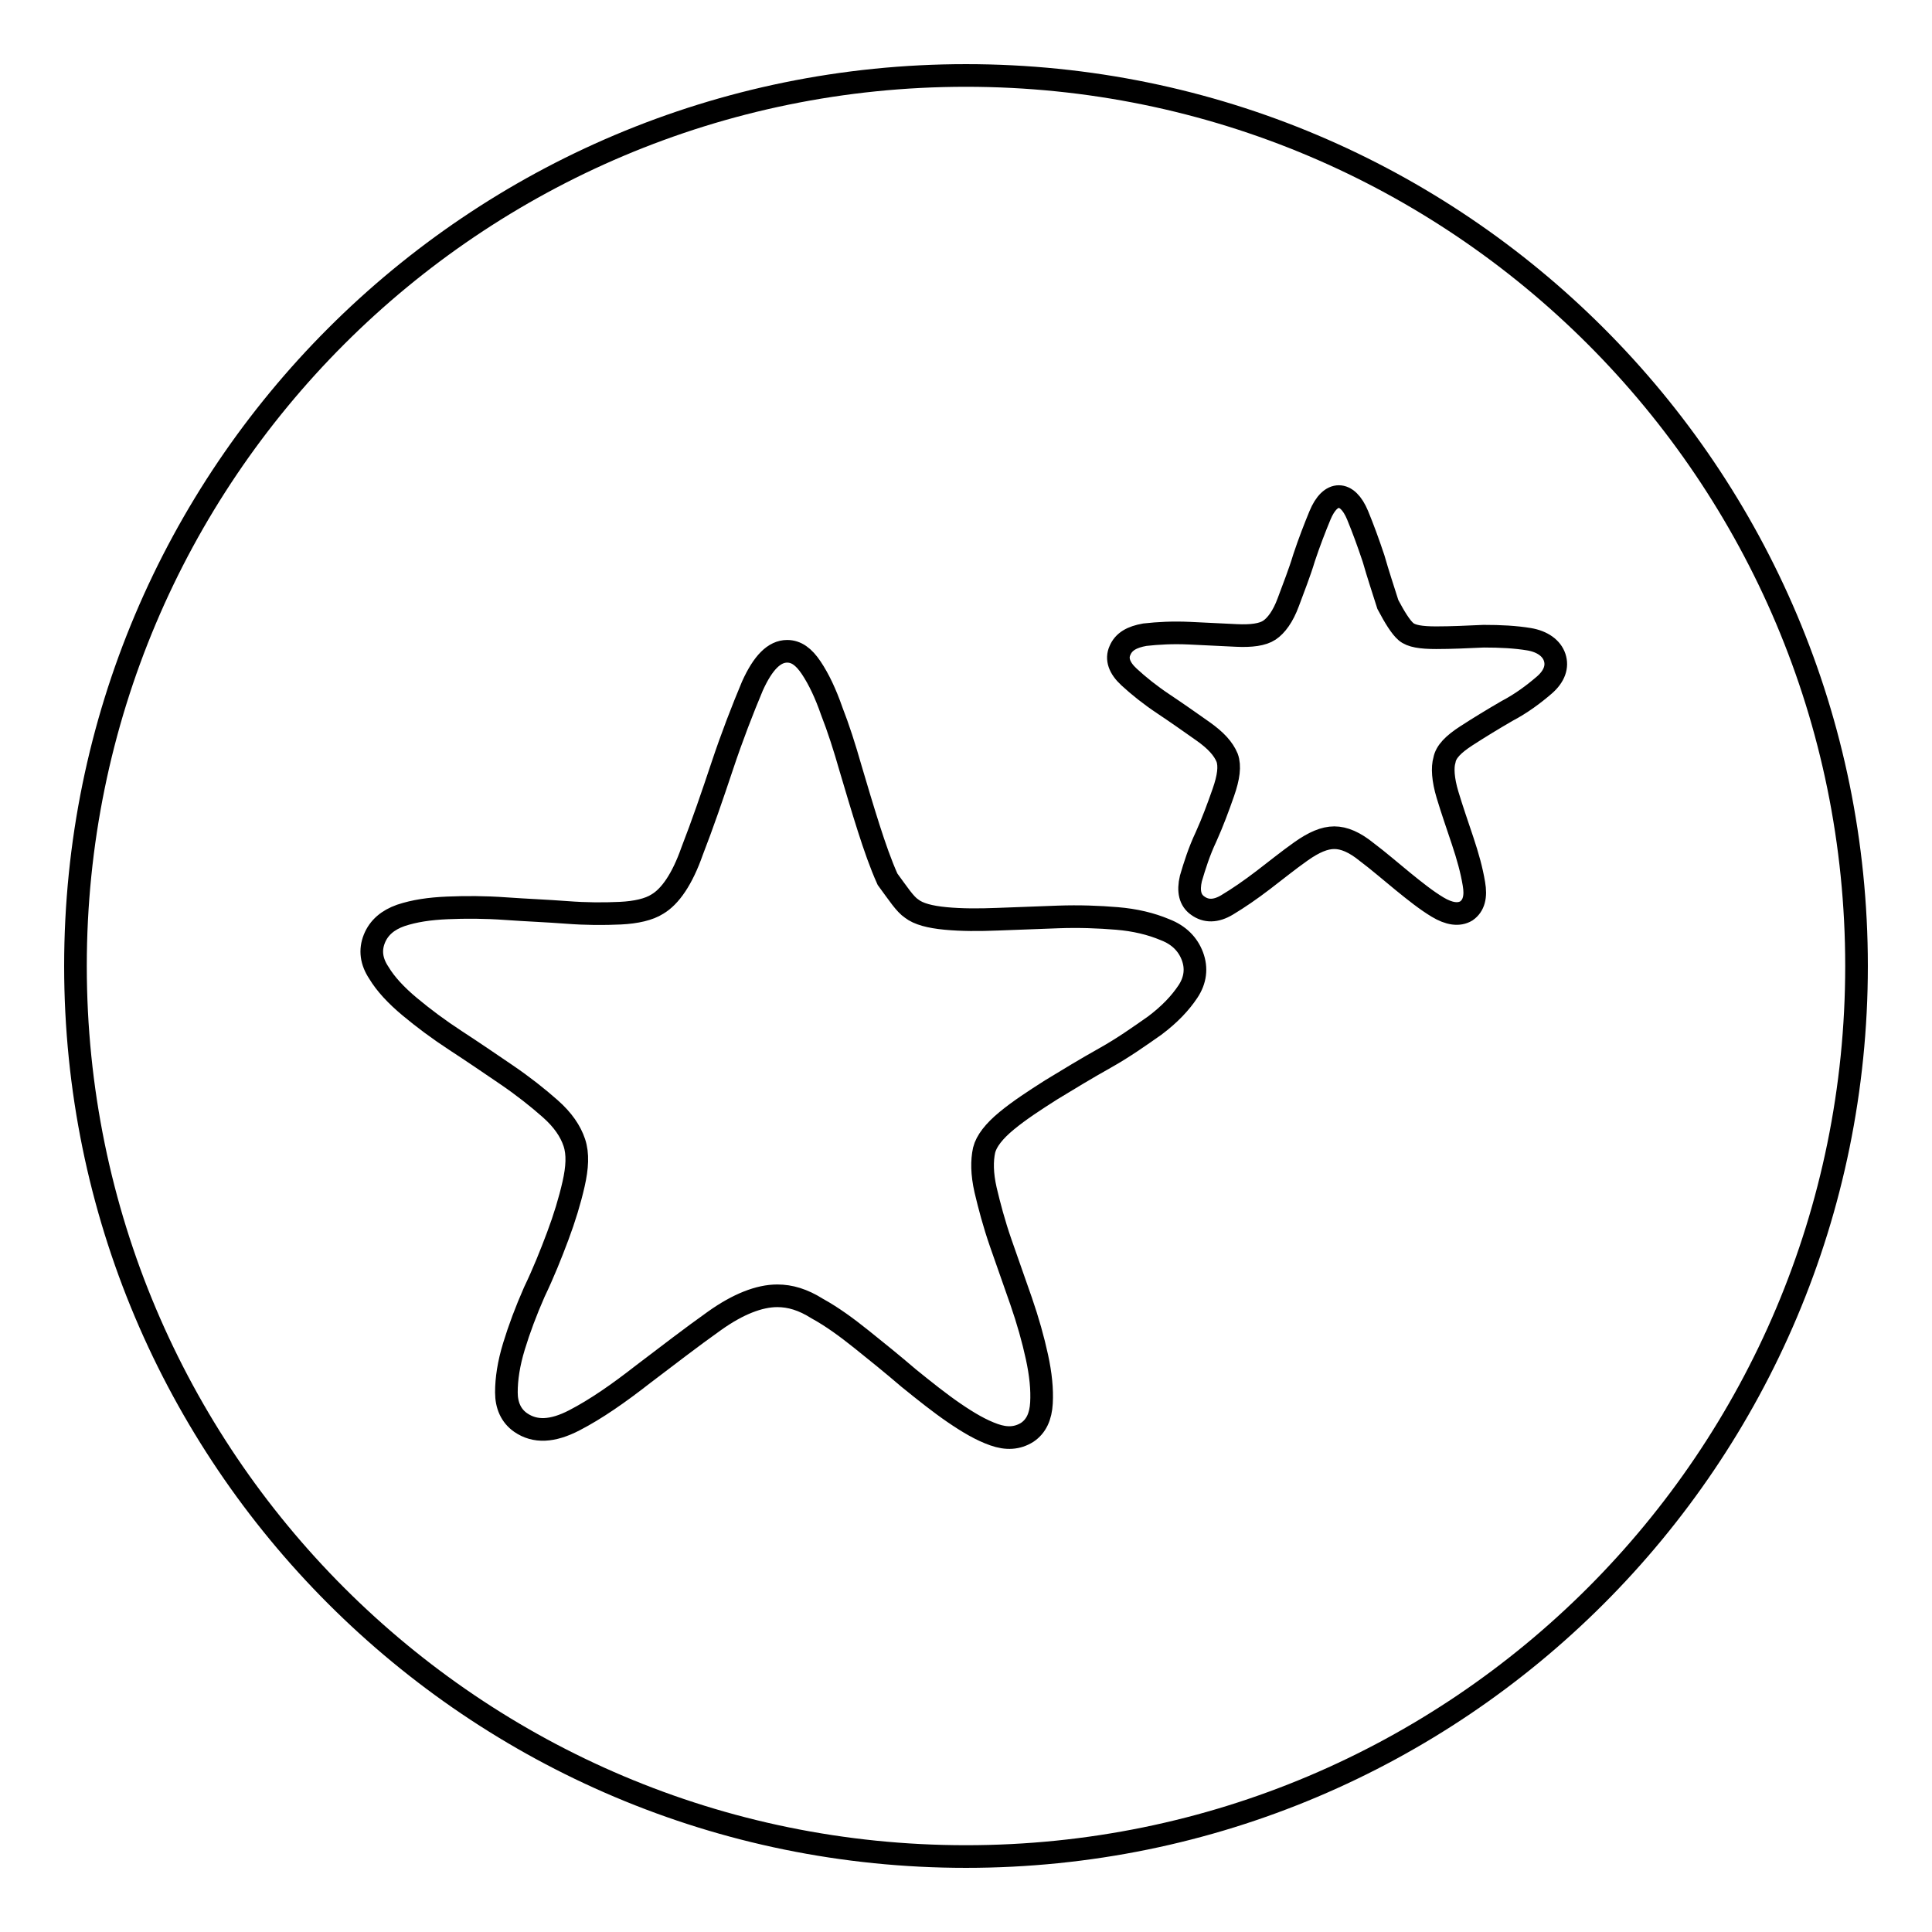
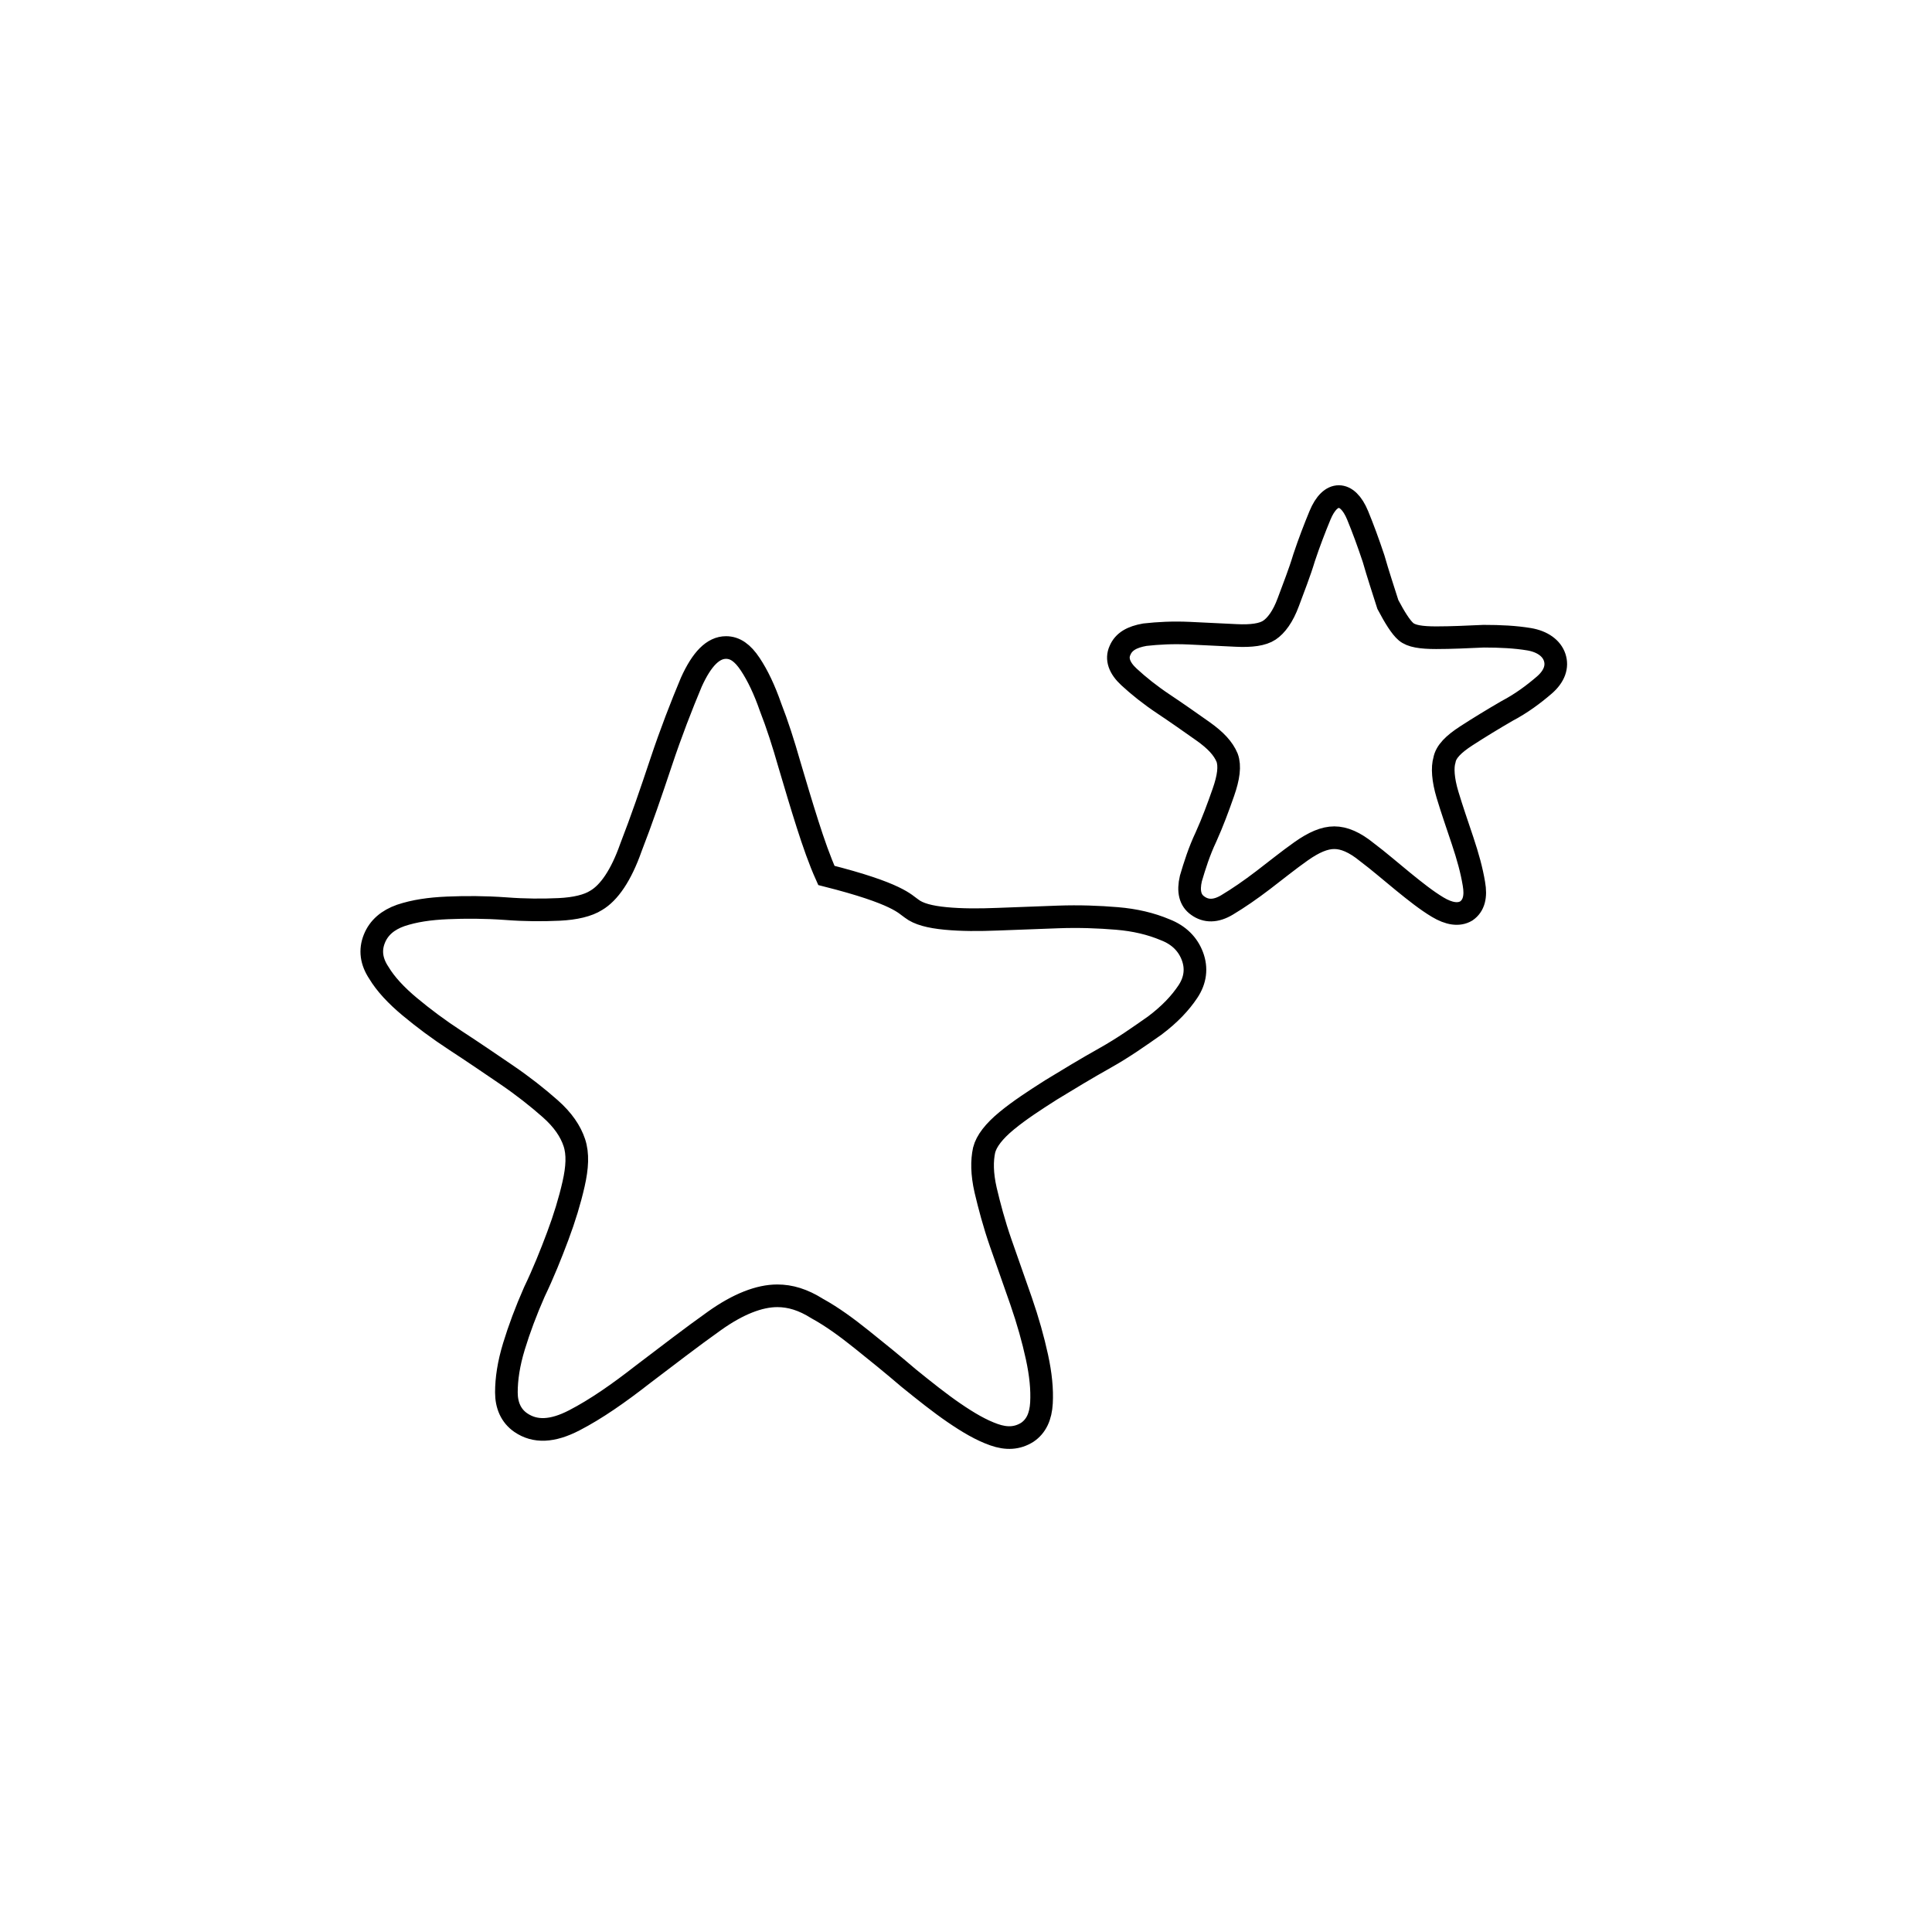
<svg xmlns="http://www.w3.org/2000/svg" version="1.1" x="0px" y="0px" viewBox="0 0 256 256" enable-background="new 0 0 256 256" xml:space="preserve">
  <g>
    <g>
-       <path stroke-width="3" fill-opacity="0" stroke="#000000" d="M128,10C62.8,10,10,62.8,10,128c0,65.2,52.8,118,118,118c65.2,0,118-52.8,118-118C246,62.8,193.2,10,128,10z" />
-       <path stroke-width="3" fill-opacity="0" stroke="#000000" d="M120.8,120.4c0.9,0.7,2.4,1.1,4.5,1.3c2.1,0.2,4.4,0.2,6.9,0.1c2.5-0.1,5.2-0.2,8-0.3c2.8-0.1,5.4,0,7.8,0.2c2.4,0.2,4.5,0.7,6.4,1.5c1.8,0.7,3,1.9,3.6,3.5c0.6,1.6,0.4,3.2-0.6,4.7s-2.4,3-4.4,4.5c-2,1.4-4.1,2.9-6.6,4.3c-2.5,1.4-4.8,2.8-7.1,4.2c-2.2,1.4-4.2,2.7-5.9,4.1c-1.7,1.4-2.7,2.7-3,3.9c-0.3,1.4-0.3,3.1,0.2,5.3c0.5,2.1,1.1,4.4,2,7s1.8,5.1,2.7,7.7c0.9,2.6,1.6,5.1,2.1,7.4s0.7,4.3,0.6,6.1c-0.1,1.8-0.7,3.1-1.9,3.9c-1.3,0.8-2.7,0.9-4.4,0.3c-1.7-0.6-3.4-1.6-5.3-2.9c-1.9-1.3-3.9-2.9-6-4.6c-2.1-1.8-4.2-3.5-6.2-5.1c-2-1.6-3.9-3-5.9-4.1c-1.9-1.2-3.6-1.7-5.3-1.7c-2.4,0-5.2,1.1-8.3,3.3c-3.1,2.2-6.2,4.6-9.5,7.1c-3.2,2.5-6.2,4.6-9.1,6.1c-2.9,1.5-5.2,1.6-7.1,0.3c-1.3-0.9-1.9-2.3-1.9-4c0-1.8,0.3-3.8,1-6.1c0.7-2.3,1.6-4.7,2.7-7.2c1.2-2.5,2.2-5,3.1-7.4s1.6-4.7,2.1-6.9c0.5-2.2,0.6-4,0.1-5.5c-0.5-1.5-1.5-3-3.2-4.5c-1.7-1.5-3.6-3-5.8-4.5c-2.2-1.5-4.4-3-6.7-4.5c-2.3-1.5-4.3-3-6.1-4.5c-1.8-1.5-3.2-3-4.1-4.5c-1-1.5-1.2-3-0.6-4.5s1.8-2.5,3.5-3.1c1.8-0.6,3.8-0.9,6.2-1c2.4-0.1,4.9-0.1,7.7,0.1c2.8,0.2,5.5,0.3,8.1,0.5c2.6,0.2,4.9,0.2,7.1,0.1c2.1-0.1,3.8-0.5,4.9-1.2c1.7-1,3.3-3.3,4.6-7c1.4-3.6,2.7-7.4,4-11.3c1.3-3.9,2.7-7.5,4-10.6c1.4-3.1,2.9-4.6,4.6-4.6c1.2,0,2.2,0.7,3.2,2.2c1,1.5,1.9,3.4,2.7,5.7c0.9,2.3,1.7,4.8,2.5,7.6c0.8,2.7,1.6,5.4,2.4,7.9c0.8,2.5,1.6,4.8,2.5,6.8C119,118.4,119.9,119.8,120.8,120.4L120.8,120.4z M186.3,83.7c0.7,0.6,2,0.8,4,0.8c2,0,4.1-0.1,6.3-0.2c2.2,0,4.2,0.1,6,0.4c1.8,0.3,3,1.2,3.4,2.4s0,2.5-1.4,3.7c-1.4,1.2-3,2.4-4.9,3.4c-1.9,1.1-3.7,2.2-5.4,3.3c-1.7,1.1-2.7,2.1-2.9,3.2c-0.3,1-0.2,2.6,0.4,4.6c0.6,2,1.3,4,2,6.1c0.7,2.1,1.2,3.9,1.5,5.7c0.3,1.7,0,2.9-1,3.6c-1,0.6-2.3,0.4-3.8-0.5c-1.5-0.9-3-2.1-4.6-3.4s-3.2-2.7-4.8-3.9c-1.6-1.3-3-1.9-4.3-1.9c-1.3,0-2.7,0.6-4.4,1.8s-3.3,2.5-5,3.8c-1.7,1.3-3.3,2.4-4.8,3.3c-1.5,0.9-2.8,0.9-3.9,0.1c-1-0.7-1.3-1.9-0.9-3.6c0.5-1.7,1.1-3.6,2-5.5c0.9-2,1.6-3.9,2.3-5.9c0.7-2,0.9-3.5,0.5-4.6c-0.5-1.2-1.5-2.3-3.2-3.5s-3.4-2.4-5.2-3.6c-1.8-1.2-3.3-2.4-4.6-3.6s-1.7-2.4-1.2-3.5c0.5-1.2,1.6-1.8,3.3-2.1c1.8-0.2,3.7-0.3,5.9-0.2c2.1,0.1,4.2,0.2,6.2,0.3c2,0.1,3.5-0.1,4.4-0.7c0.9-0.6,1.8-1.8,2.5-3.7c0.7-1.9,1.5-3.9,2.1-5.9c0.7-2.1,1.4-3.9,2.1-5.6c0.7-1.7,1.6-2.5,2.5-2.5c0.9,0,1.8,0.8,2.5,2.5c0.7,1.7,1.4,3.6,2.1,5.7c0.6,2.1,1.3,4.2,1.9,6.1C184.8,81.8,185.6,83.1,186.3,83.7L186.3,83.7z" />
+       <path stroke-width="3" fill-opacity="0" stroke="#000000" d="M120.8,120.4c0.9,0.7,2.4,1.1,4.5,1.3c2.1,0.2,4.4,0.2,6.9,0.1c2.5-0.1,5.2-0.2,8-0.3c2.8-0.1,5.4,0,7.8,0.2c2.4,0.2,4.5,0.7,6.4,1.5c1.8,0.7,3,1.9,3.6,3.5c0.6,1.6,0.4,3.2-0.6,4.7s-2.4,3-4.4,4.5c-2,1.4-4.1,2.9-6.6,4.3c-2.5,1.4-4.8,2.8-7.1,4.2c-2.2,1.4-4.2,2.7-5.9,4.1c-1.7,1.4-2.7,2.7-3,3.9c-0.3,1.4-0.3,3.1,0.2,5.3c0.5,2.1,1.1,4.4,2,7s1.8,5.1,2.7,7.7c0.9,2.6,1.6,5.1,2.1,7.4s0.7,4.3,0.6,6.1c-0.1,1.8-0.7,3.1-1.9,3.9c-1.3,0.8-2.7,0.9-4.4,0.3c-1.7-0.6-3.4-1.6-5.3-2.9c-1.9-1.3-3.9-2.9-6-4.6c-2.1-1.8-4.2-3.5-6.2-5.1c-2-1.6-3.9-3-5.9-4.1c-1.9-1.2-3.6-1.7-5.3-1.7c-2.4,0-5.2,1.1-8.3,3.3c-3.1,2.2-6.2,4.6-9.5,7.1c-3.2,2.5-6.2,4.6-9.1,6.1c-2.9,1.5-5.2,1.6-7.1,0.3c-1.3-0.9-1.9-2.3-1.9-4c0-1.8,0.3-3.8,1-6.1c0.7-2.3,1.6-4.7,2.7-7.2c1.2-2.5,2.2-5,3.1-7.4s1.6-4.7,2.1-6.9c0.5-2.2,0.6-4,0.1-5.5c-0.5-1.5-1.5-3-3.2-4.5c-1.7-1.5-3.6-3-5.8-4.5c-2.2-1.5-4.4-3-6.7-4.5c-2.3-1.5-4.3-3-6.1-4.5c-1.8-1.5-3.2-3-4.1-4.5c-1-1.5-1.2-3-0.6-4.5s1.8-2.5,3.5-3.1c1.8-0.6,3.8-0.9,6.2-1c2.4-0.1,4.9-0.1,7.7,0.1c2.6,0.2,4.9,0.2,7.1,0.1c2.1-0.1,3.8-0.5,4.9-1.2c1.7-1,3.3-3.3,4.6-7c1.4-3.6,2.7-7.4,4-11.3c1.3-3.9,2.7-7.5,4-10.6c1.4-3.1,2.9-4.6,4.6-4.6c1.2,0,2.2,0.7,3.2,2.2c1,1.5,1.9,3.4,2.7,5.7c0.9,2.3,1.7,4.8,2.5,7.6c0.8,2.7,1.6,5.4,2.4,7.9c0.8,2.5,1.6,4.8,2.5,6.8C119,118.4,119.9,119.8,120.8,120.4L120.8,120.4z M186.3,83.7c0.7,0.6,2,0.8,4,0.8c2,0,4.1-0.1,6.3-0.2c2.2,0,4.2,0.1,6,0.4c1.8,0.3,3,1.2,3.4,2.4s0,2.5-1.4,3.7c-1.4,1.2-3,2.4-4.9,3.4c-1.9,1.1-3.7,2.2-5.4,3.3c-1.7,1.1-2.7,2.1-2.9,3.2c-0.3,1-0.2,2.6,0.4,4.6c0.6,2,1.3,4,2,6.1c0.7,2.1,1.2,3.9,1.5,5.7c0.3,1.7,0,2.9-1,3.6c-1,0.6-2.3,0.4-3.8-0.5c-1.5-0.9-3-2.1-4.6-3.4s-3.2-2.7-4.8-3.9c-1.6-1.3-3-1.9-4.3-1.9c-1.3,0-2.7,0.6-4.4,1.8s-3.3,2.5-5,3.8c-1.7,1.3-3.3,2.4-4.8,3.3c-1.5,0.9-2.8,0.9-3.9,0.1c-1-0.7-1.3-1.9-0.9-3.6c0.5-1.7,1.1-3.6,2-5.5c0.9-2,1.6-3.9,2.3-5.9c0.7-2,0.9-3.5,0.5-4.6c-0.5-1.2-1.5-2.3-3.2-3.5s-3.4-2.4-5.2-3.6c-1.8-1.2-3.3-2.4-4.6-3.6s-1.7-2.4-1.2-3.5c0.5-1.2,1.6-1.8,3.3-2.1c1.8-0.2,3.7-0.3,5.9-0.2c2.1,0.1,4.2,0.2,6.2,0.3c2,0.1,3.5-0.1,4.4-0.7c0.9-0.6,1.8-1.8,2.5-3.7c0.7-1.9,1.5-3.9,2.1-5.9c0.7-2.1,1.4-3.9,2.1-5.6c0.7-1.7,1.6-2.5,2.5-2.5c0.9,0,1.8,0.8,2.5,2.5c0.7,1.7,1.4,3.6,2.1,5.7c0.6,2.1,1.3,4.2,1.9,6.1C184.8,81.8,185.6,83.1,186.3,83.7L186.3,83.7z" />
    </g>
  </g>
</svg>